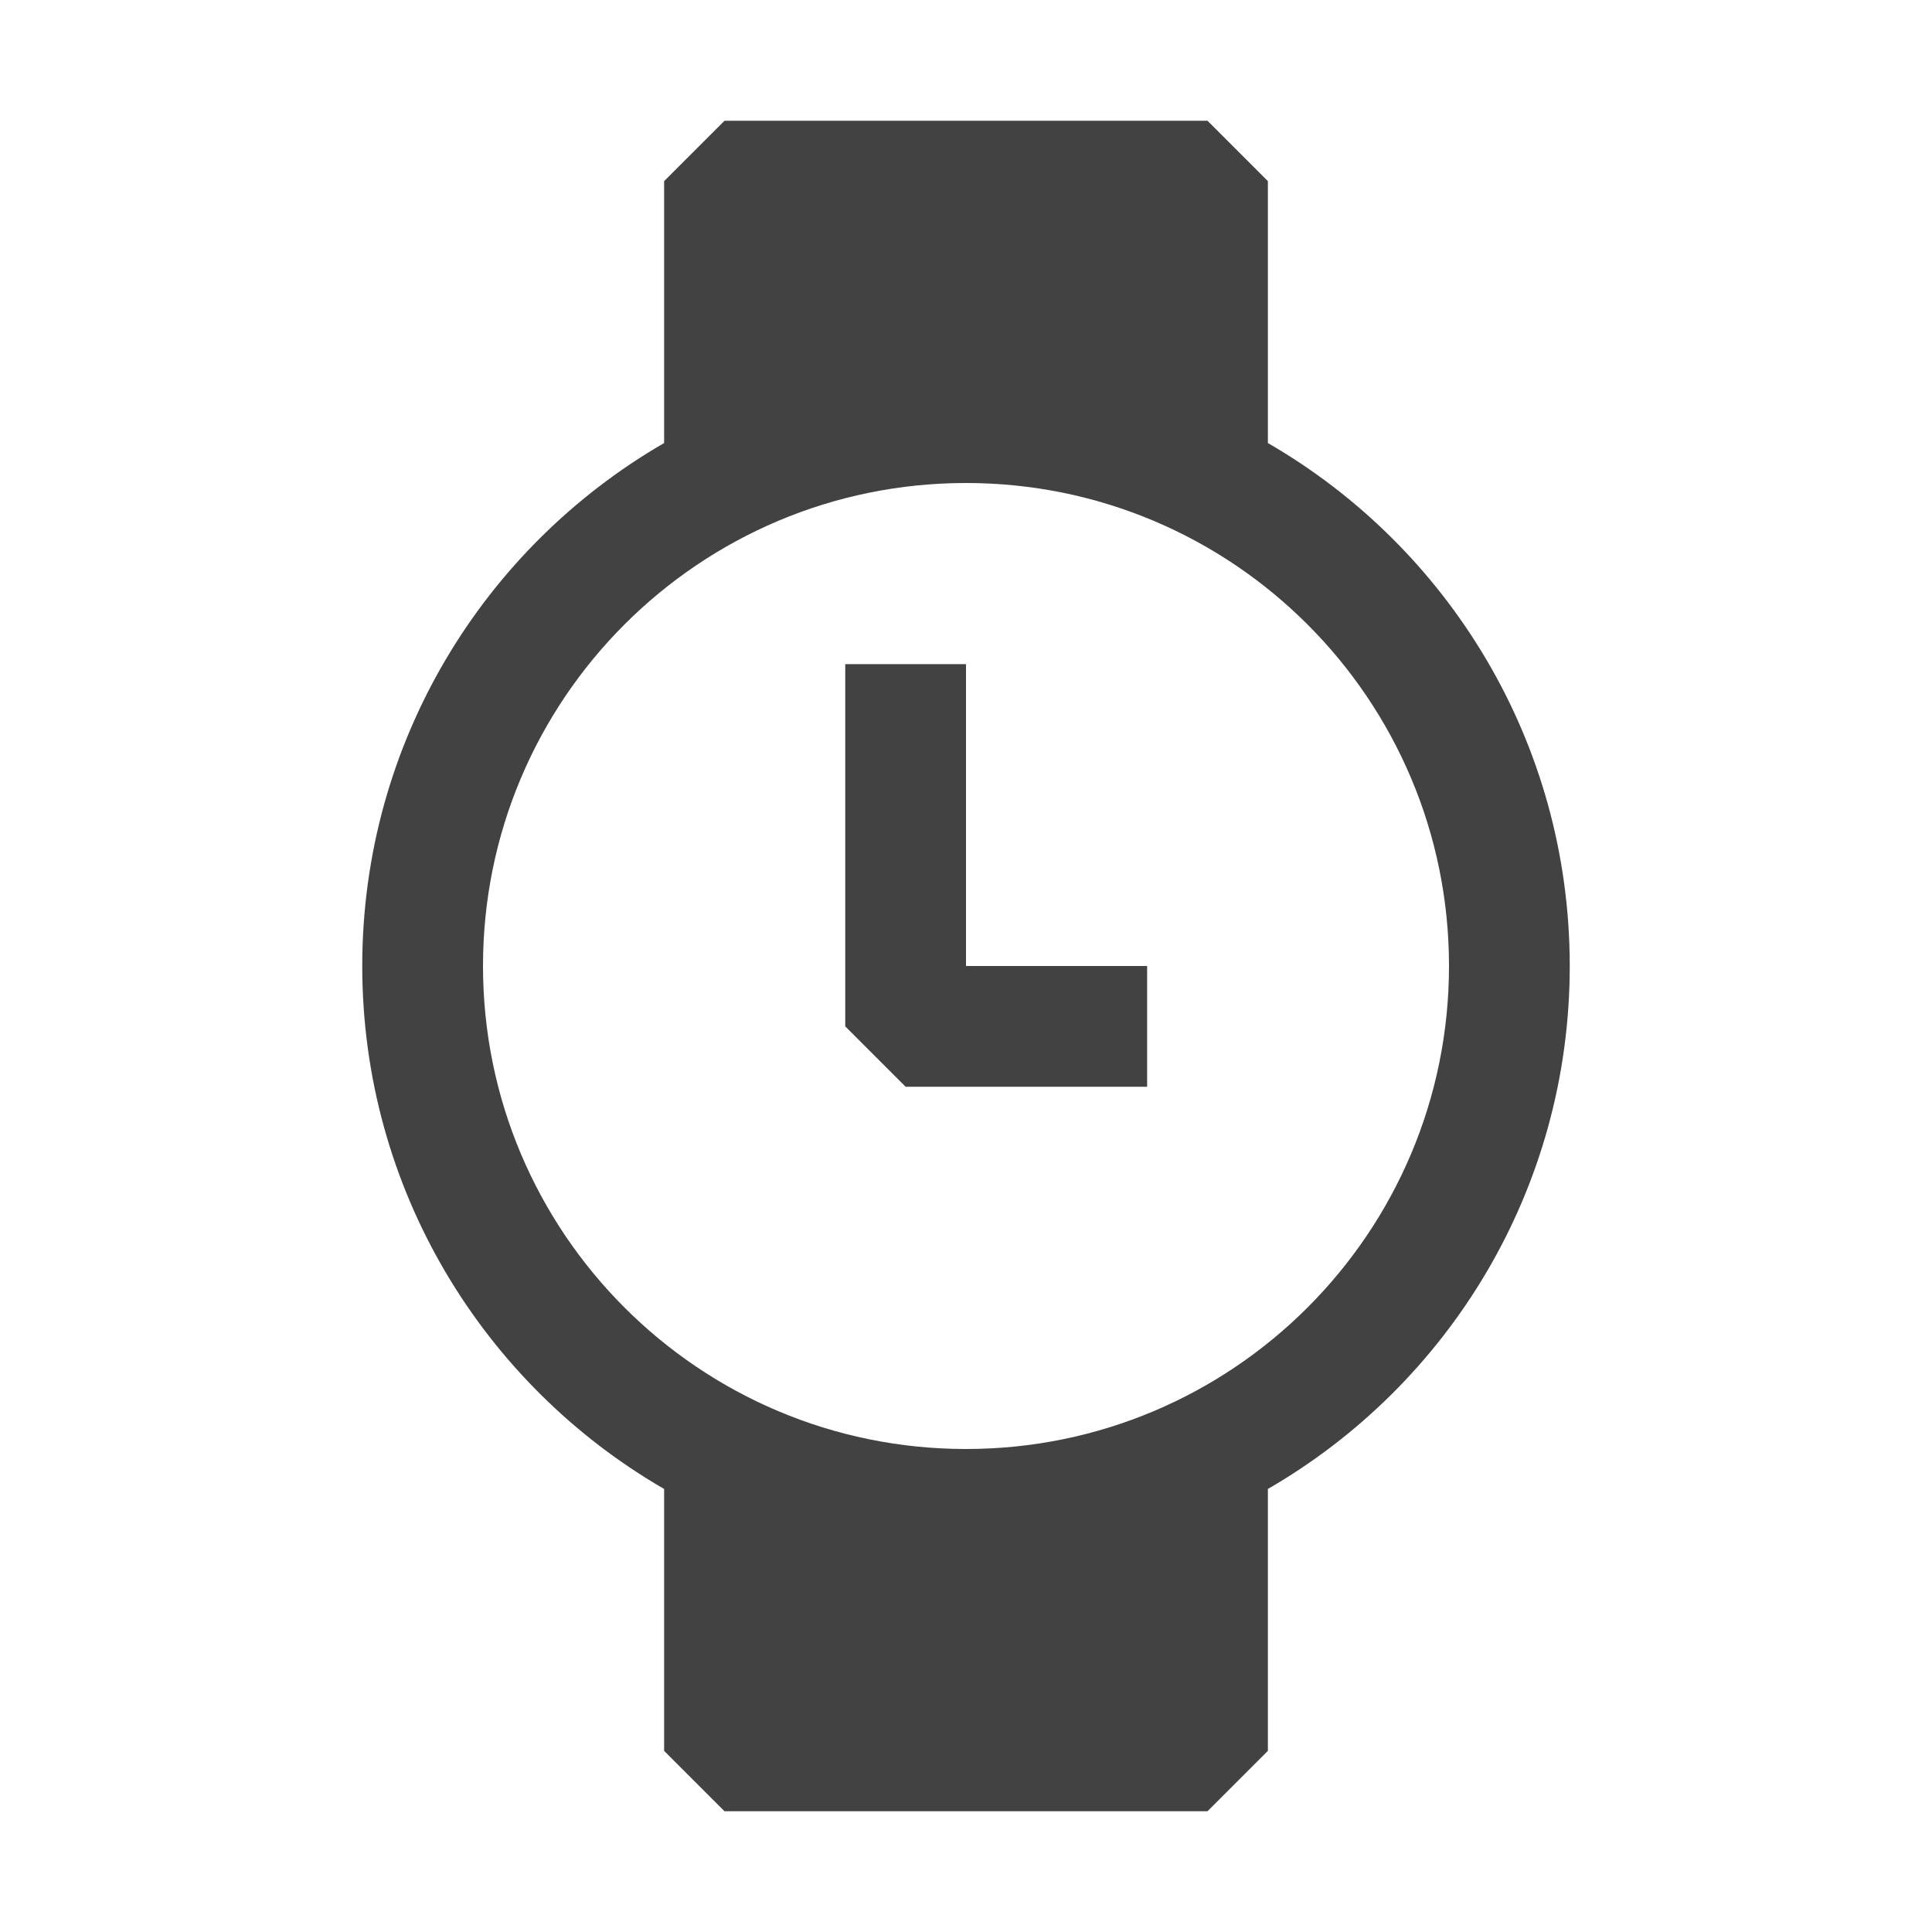
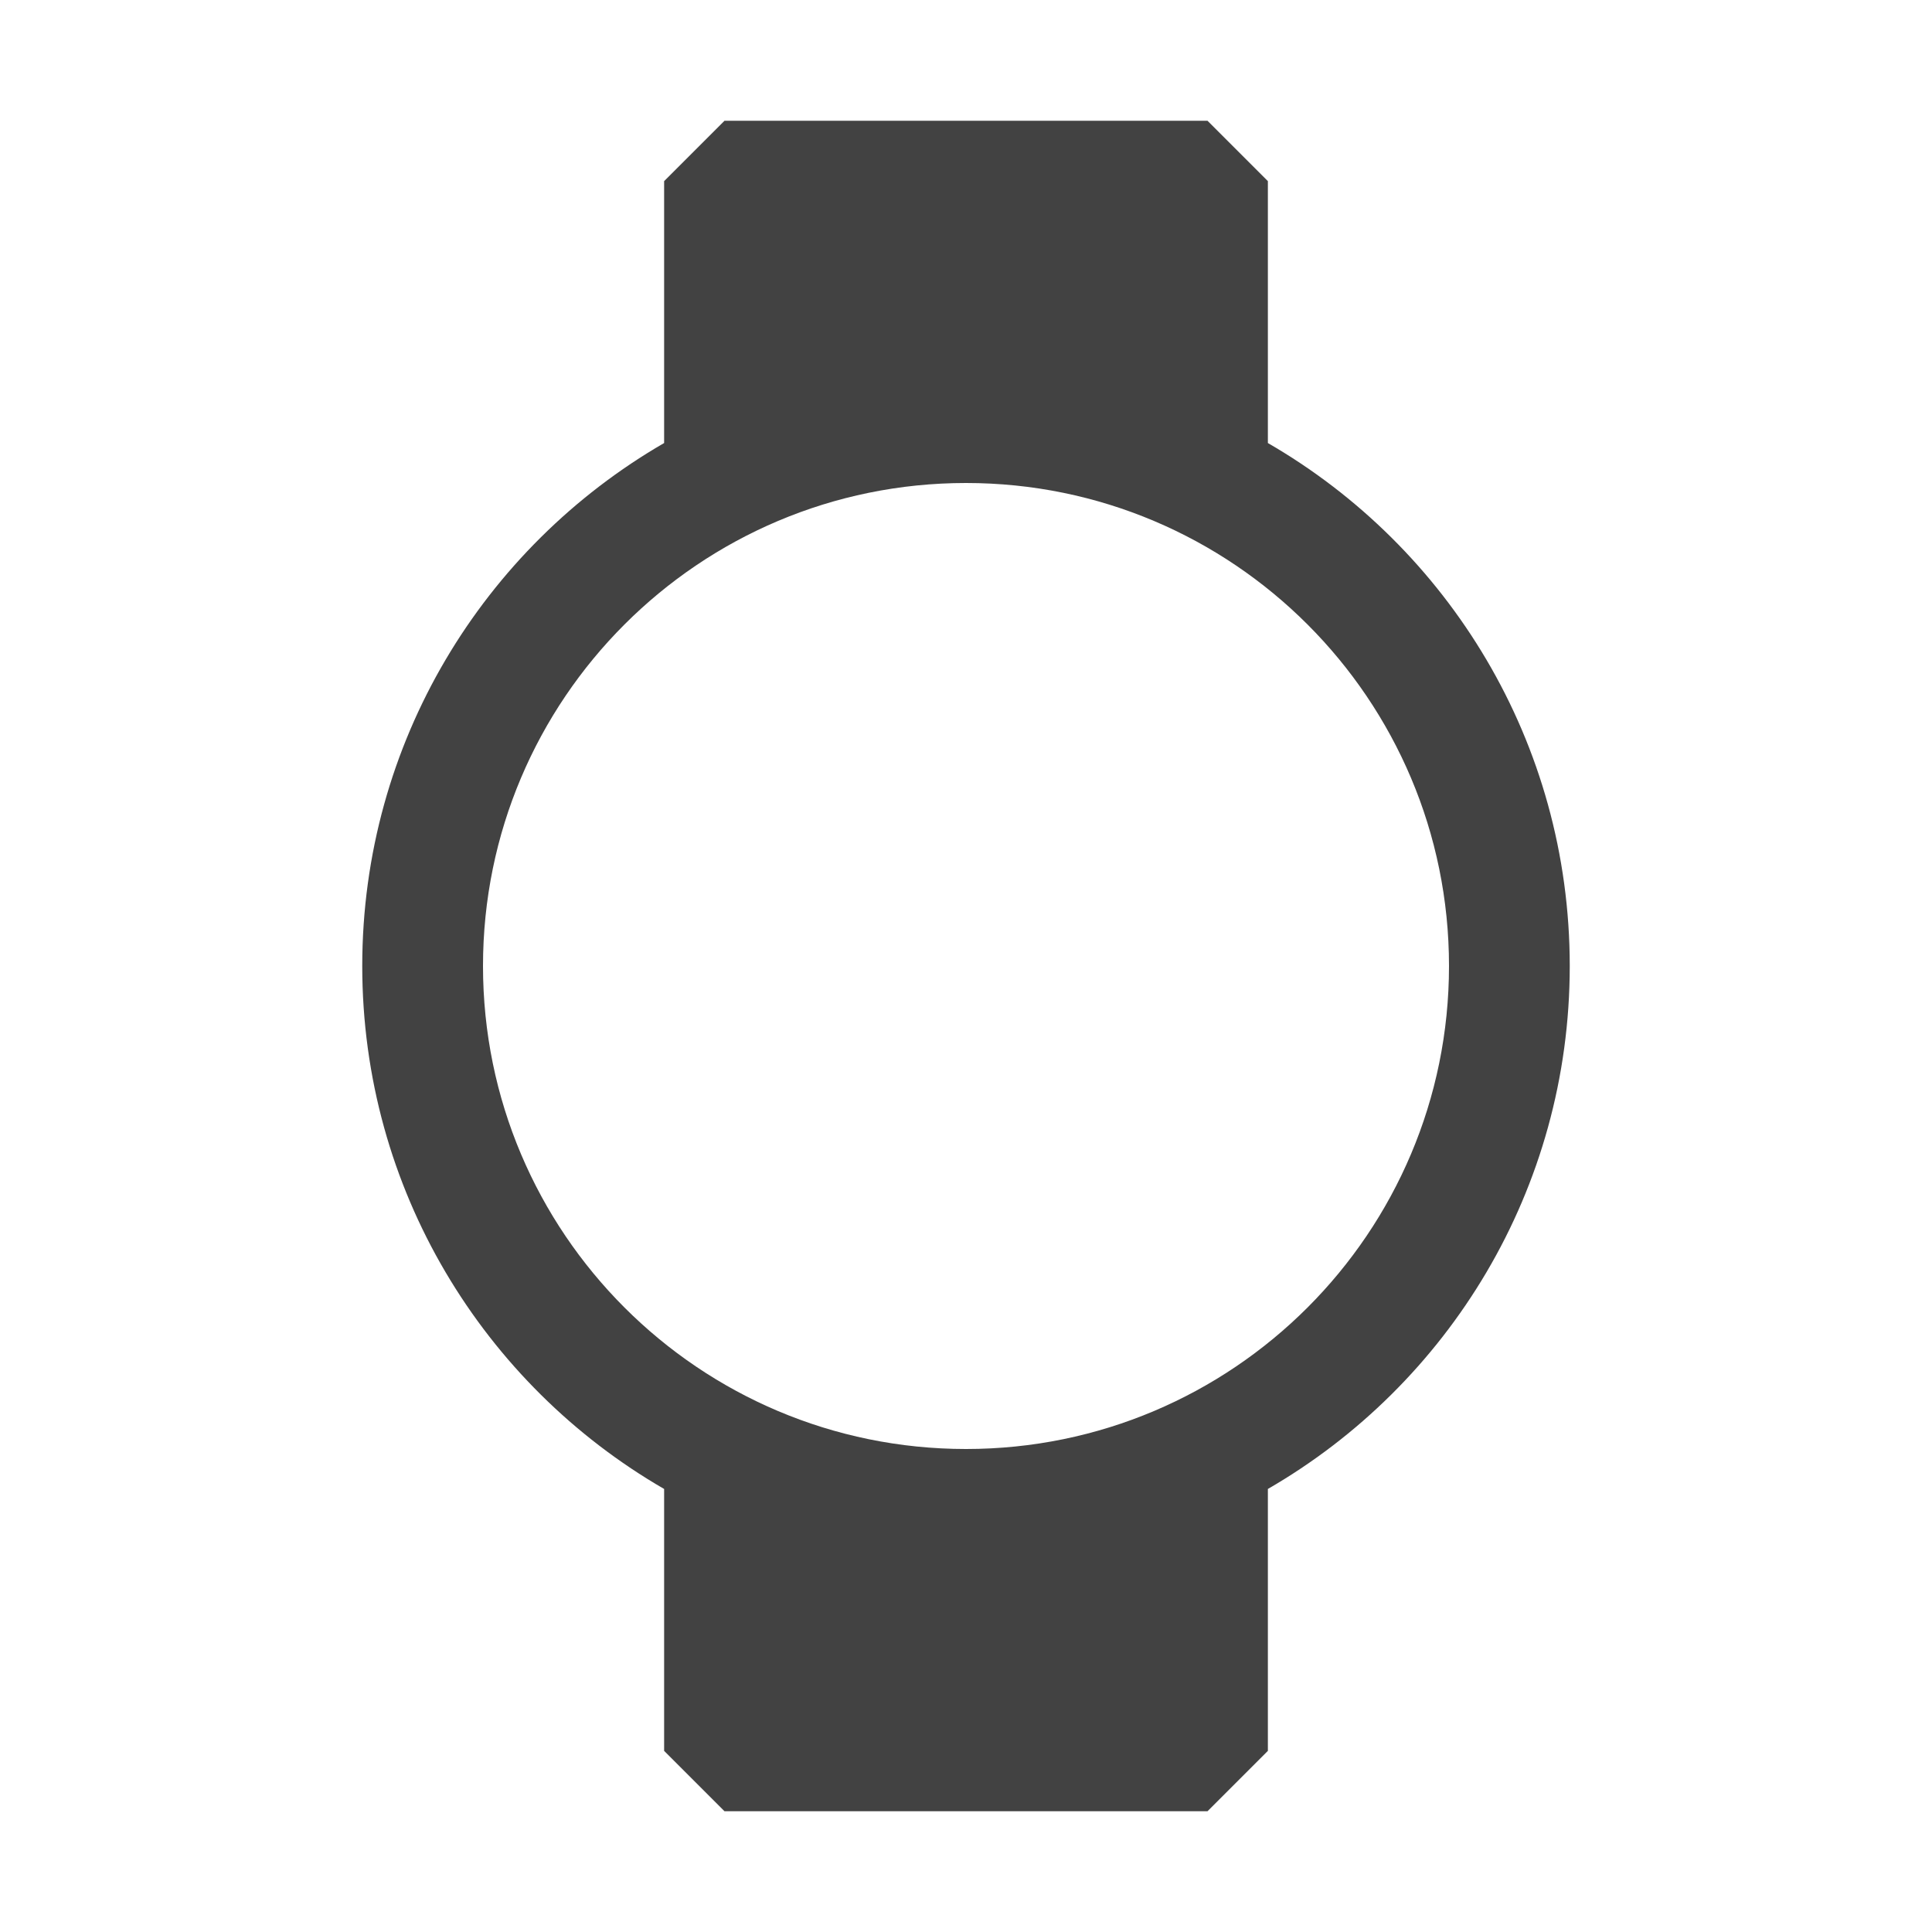
<svg xmlns="http://www.w3.org/2000/svg" width="16" height="16" viewBox="0 0 16 16" fill="none">
-   <path d="M7.5 9H9.5V8H8V5.5H7V8.5L7.5 9Z" fill="#424242" />
  <path fill-rule="evenodd" clip-rule="evenodd" d="M5.5 3.669C4.006 4.533 3 6.149 3 8C3 9.851 4.006 11.467 5.5 12.331V14.5L6 15H10L10.5 14.5V12.331C11.995 11.467 13 9.851 13 8C13 6.149 11.995 4.533 10.5 3.669V1.5L10 1H6L5.5 1.5V3.669ZM12 8C12 10.209 10.209 12 8 12C5.791 12 4 10.209 4 8C4 5.791 5.791 4 8 4C10.209 4 12 5.791 12 8Z" fill="#424242" />
</svg>